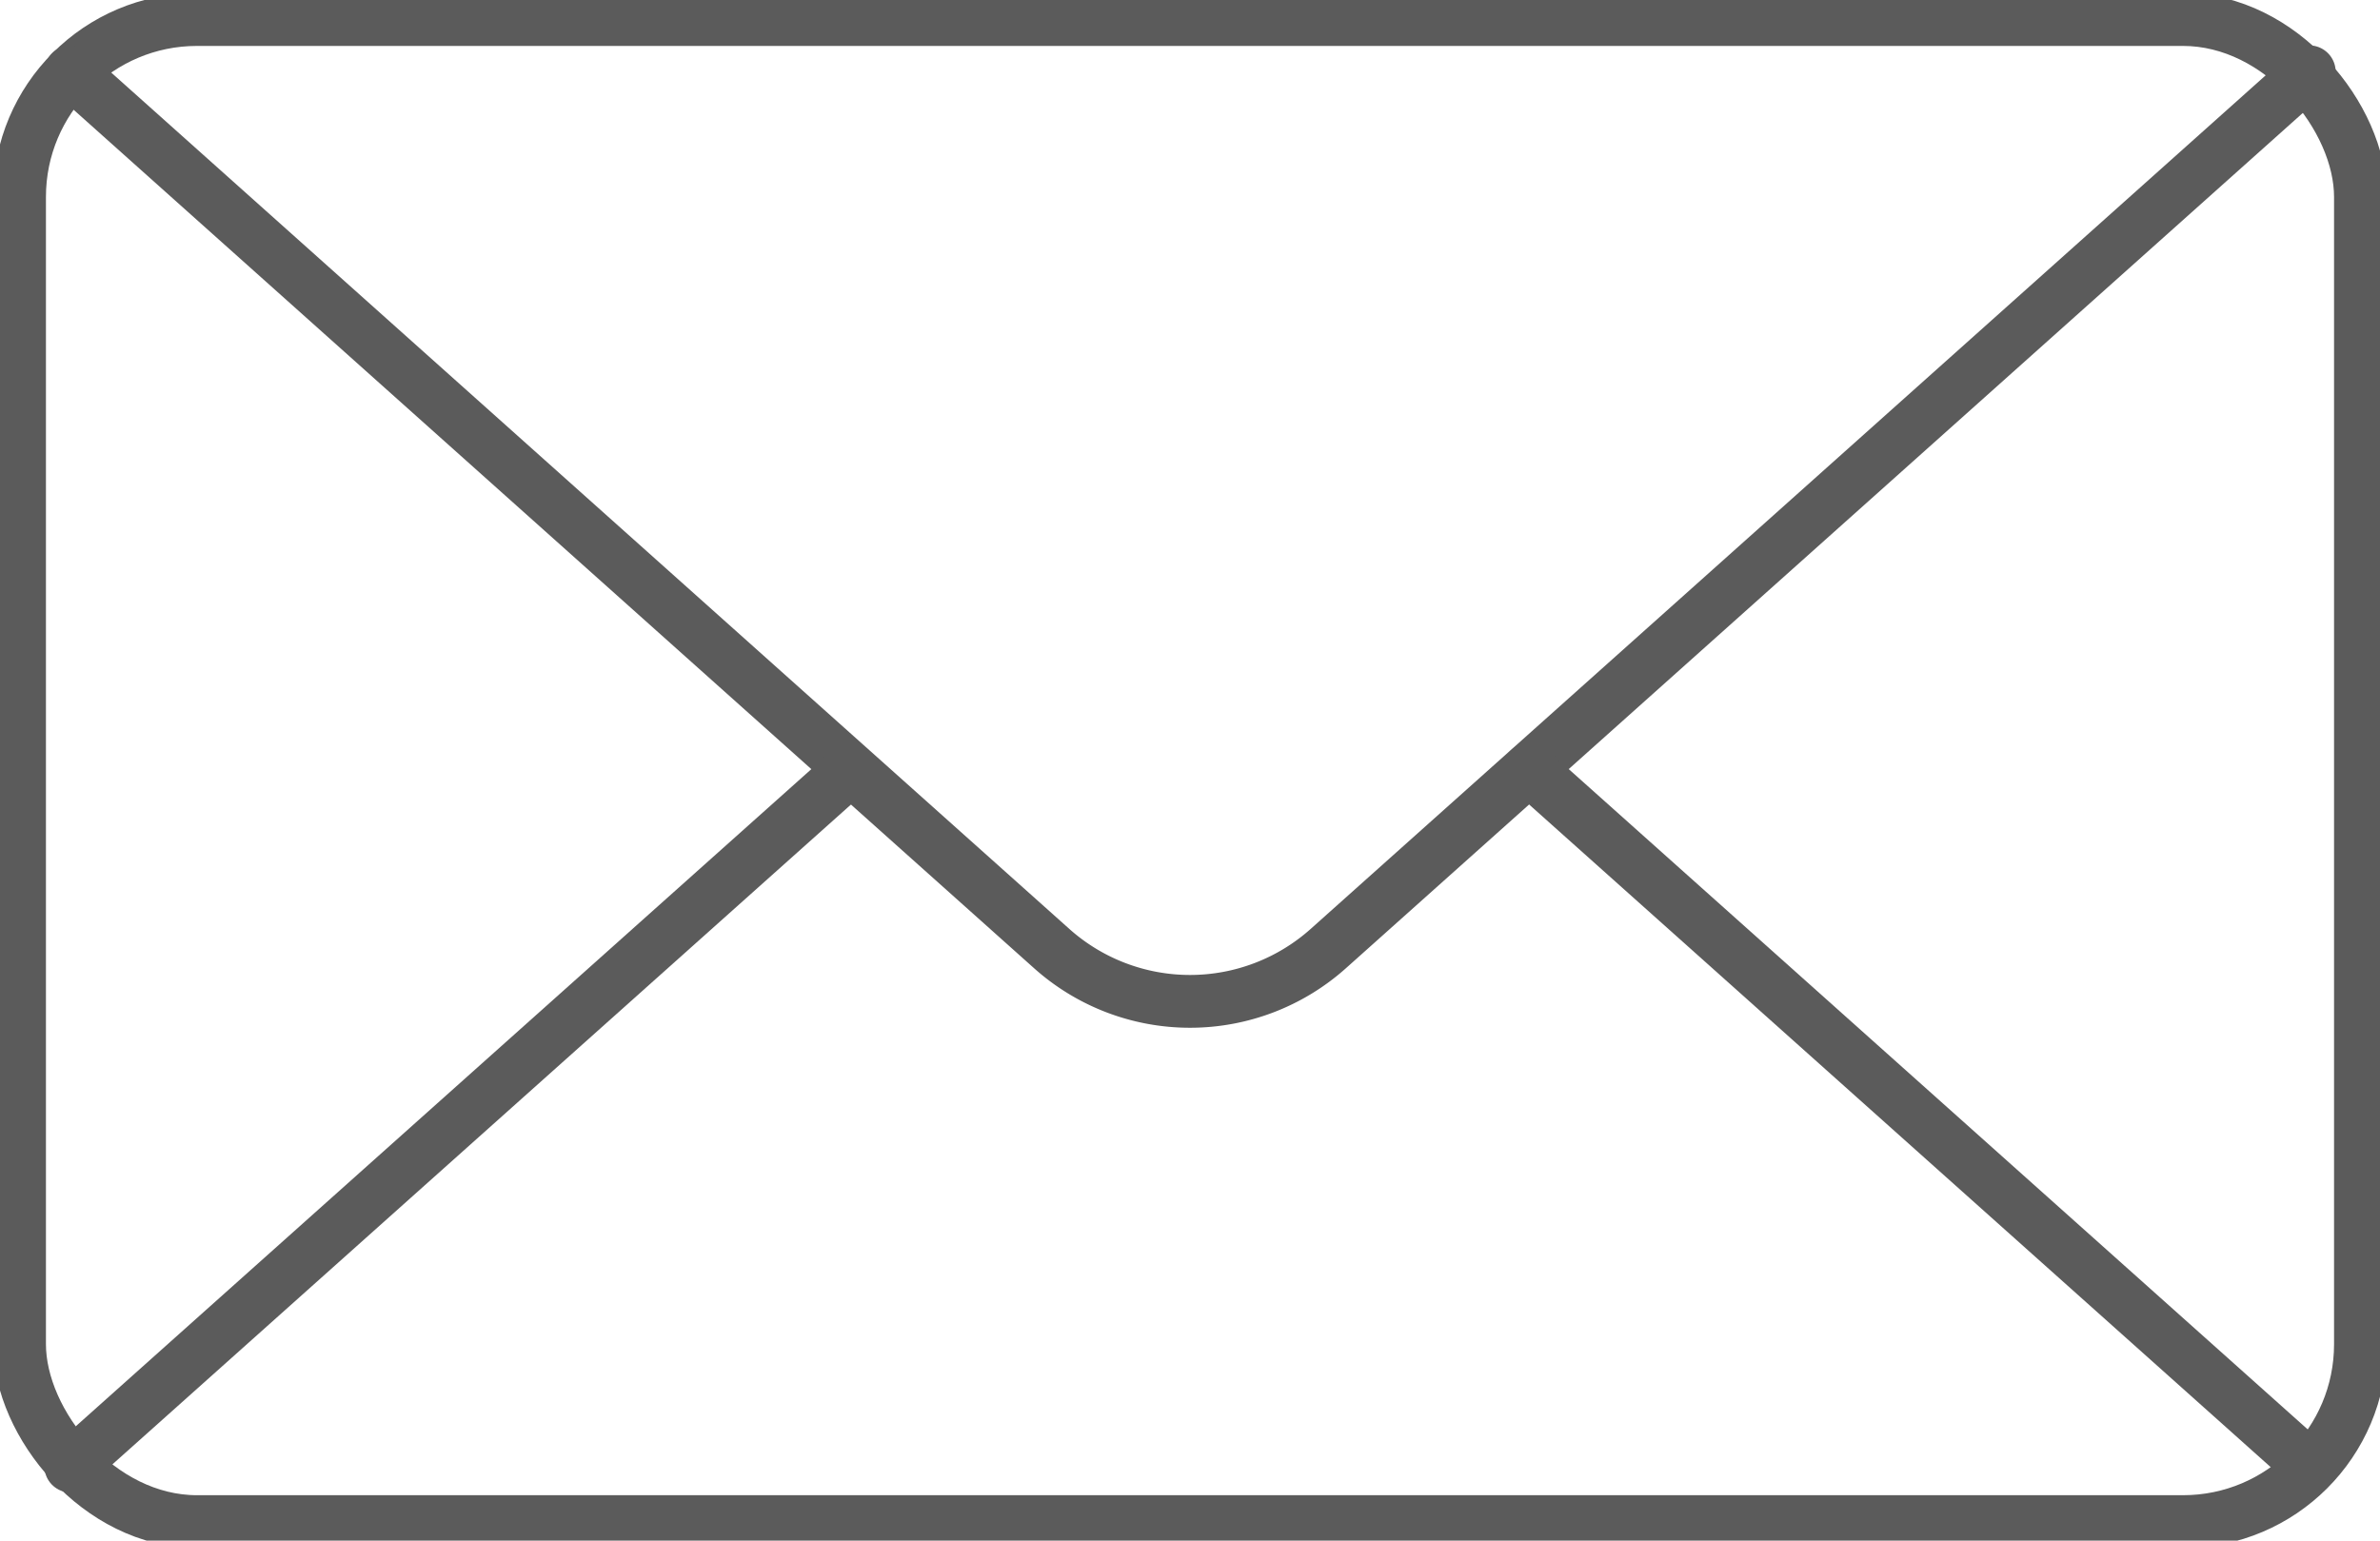
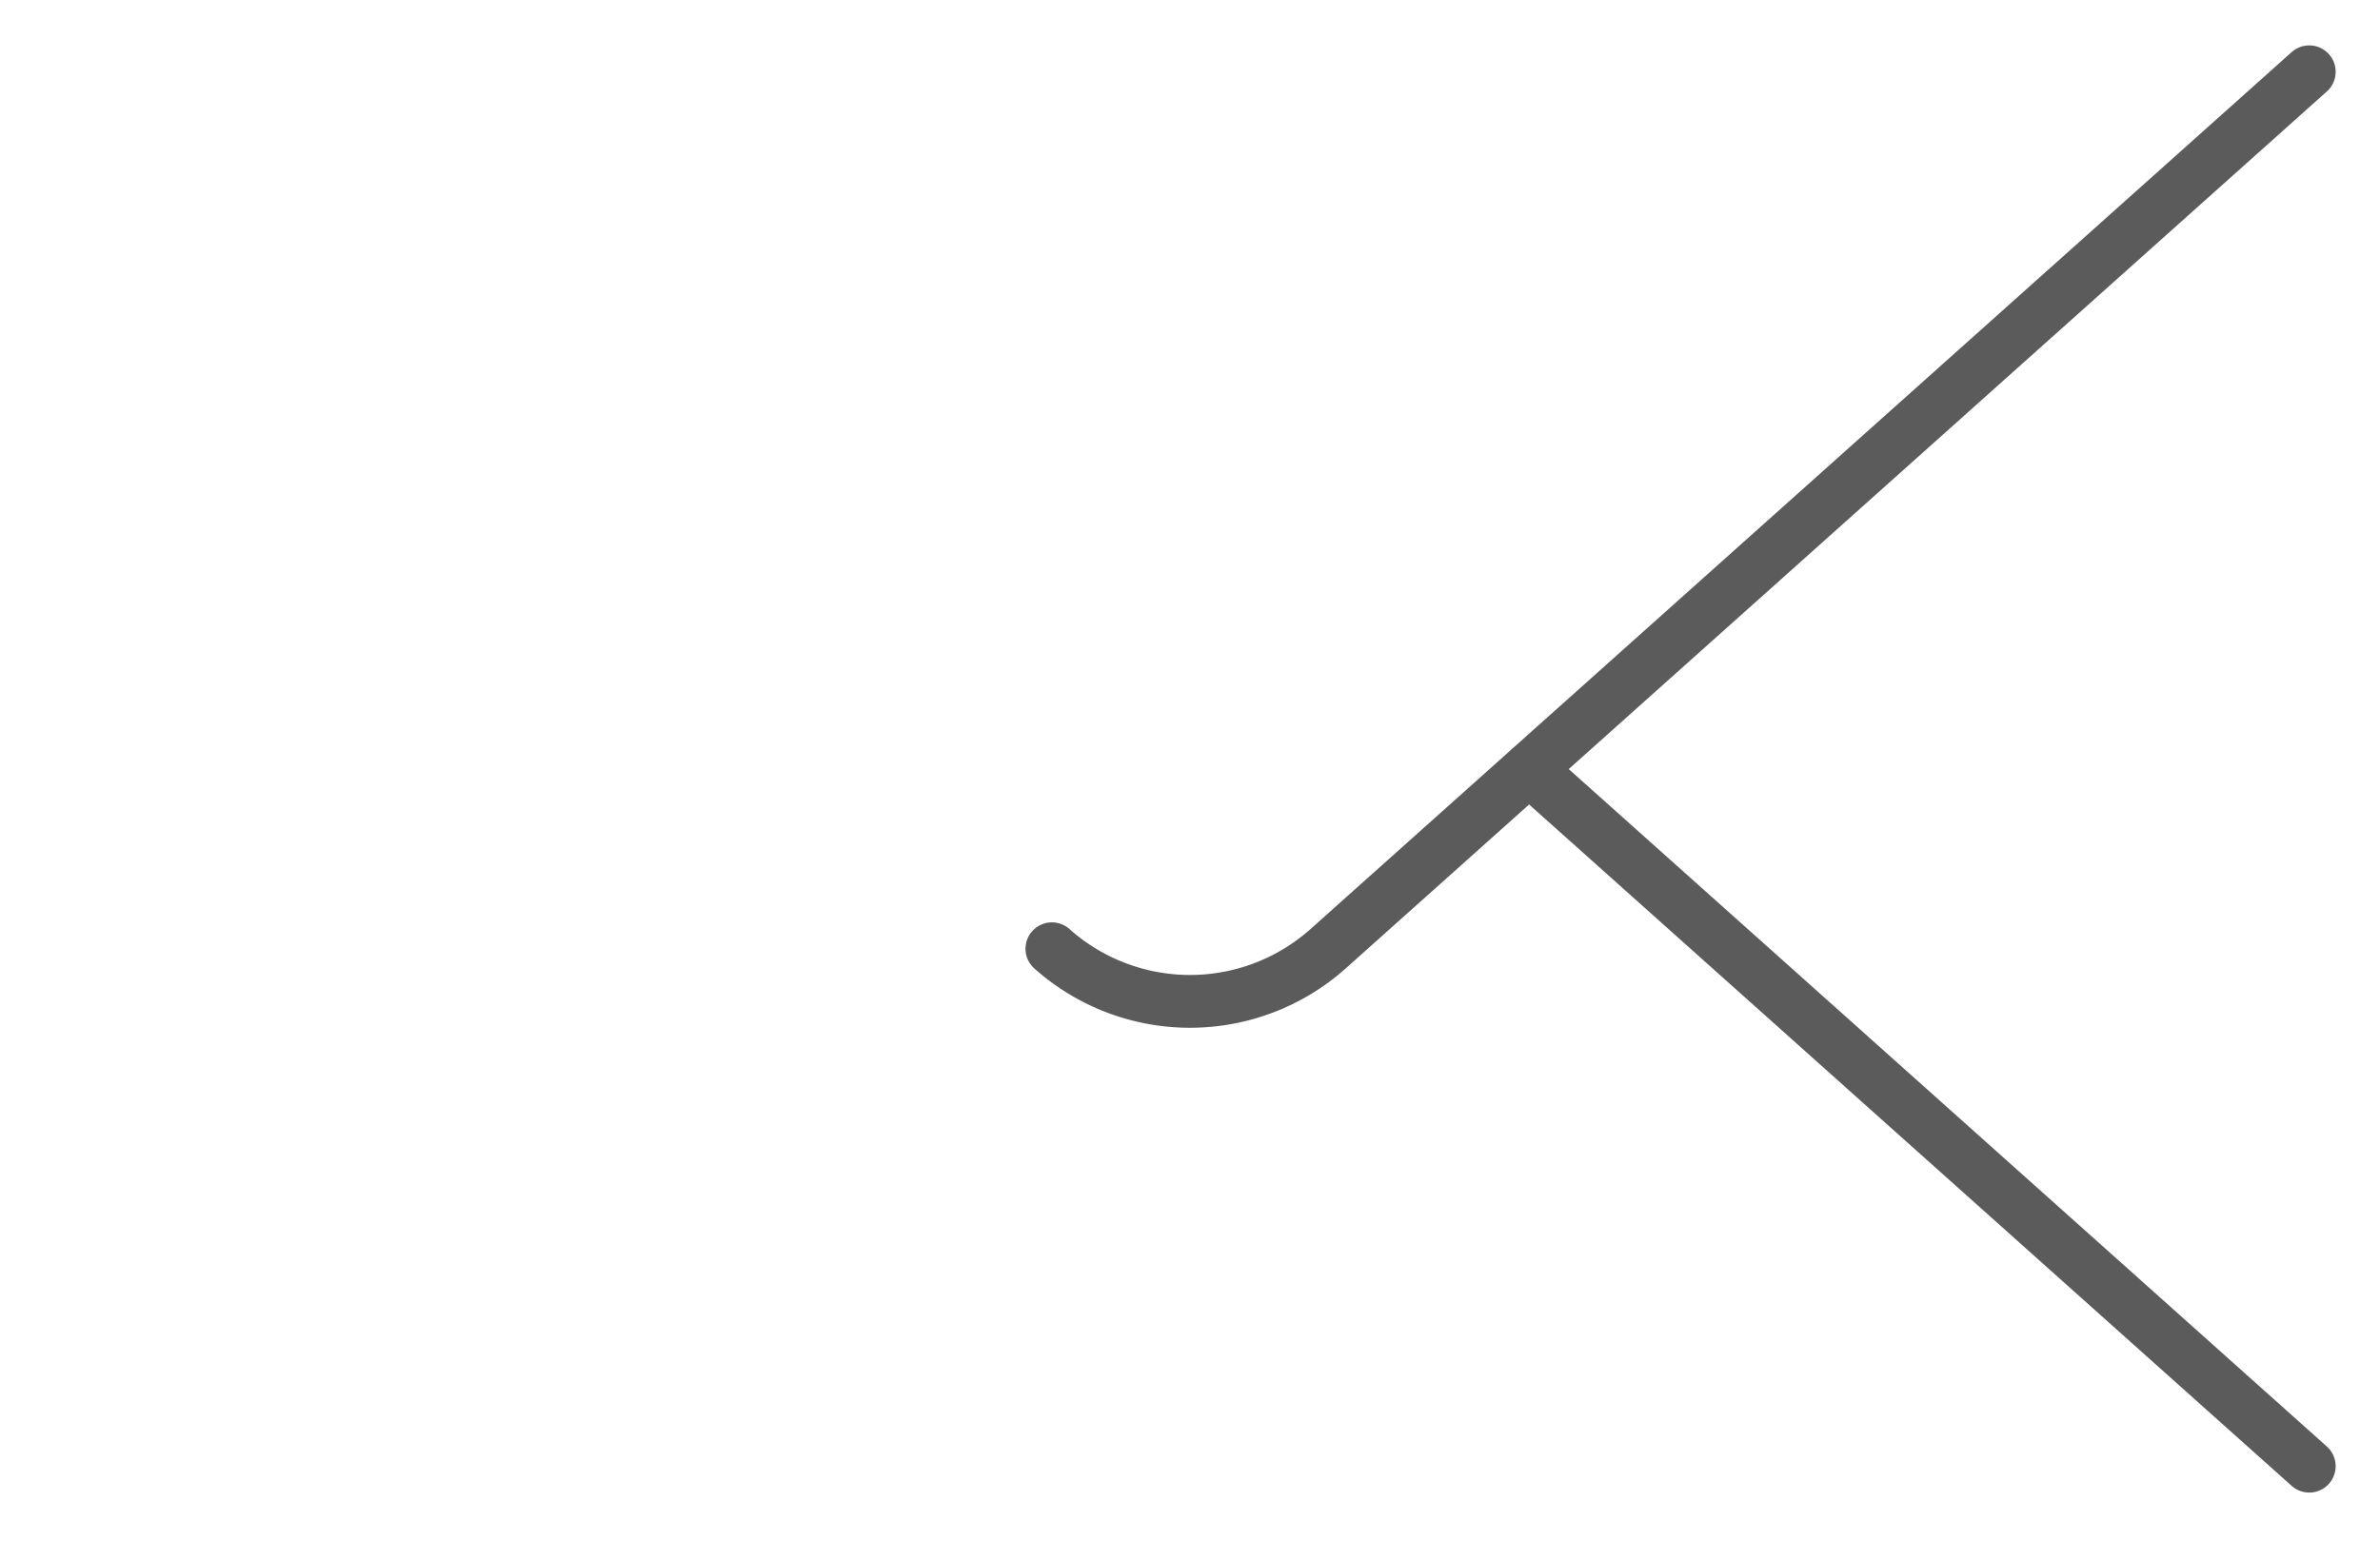
<svg xmlns="http://www.w3.org/2000/svg" viewBox="0 0 45.07 29.18">
  <defs>
    <style>.cls-1,.cls-3{fill:none;}.cls-2{clip-path:url(#clip-path);}.cls-3{stroke:#5B5B5B;stroke-linecap:round;stroke-linejoin:round;stroke-width:1px;}</style>
    <clipPath id="clip-path" transform="translate(-5.18 -11.37)">
      <rect class="cls-1" width="55.43" height="51.92" />
    </clipPath>
  </defs>
  <g id="Layer_2" data-name="Layer 2">
    <g id="Layer_1-2" data-name="Layer 1">
      <g class="cls-2">
-         <rect class="cls-3" x="0.37" y="0.37" width="44.33" height="28.45" rx="3.36" />
-         <path class="cls-3" d="M48.91,12.73,30.33,29.34a3.93,3.93,0,0,1-5.23,0L6.52,12.73" transform="translate(-5.18 -11.37)" />
+         <path class="cls-3" d="M48.91,12.73,30.33,29.34a3.93,3.93,0,0,1-5.23,0" transform="translate(-5.18 -11.37)" />
      </g>
      <line class="cls-3" x1="28.96" y1="14.57" x2="43.73" y2="27.77" />
-       <line class="cls-3" x1="1.34" y1="27.77" x2="16.09" y2="14.59" />
    </g>
  </g>
</svg>